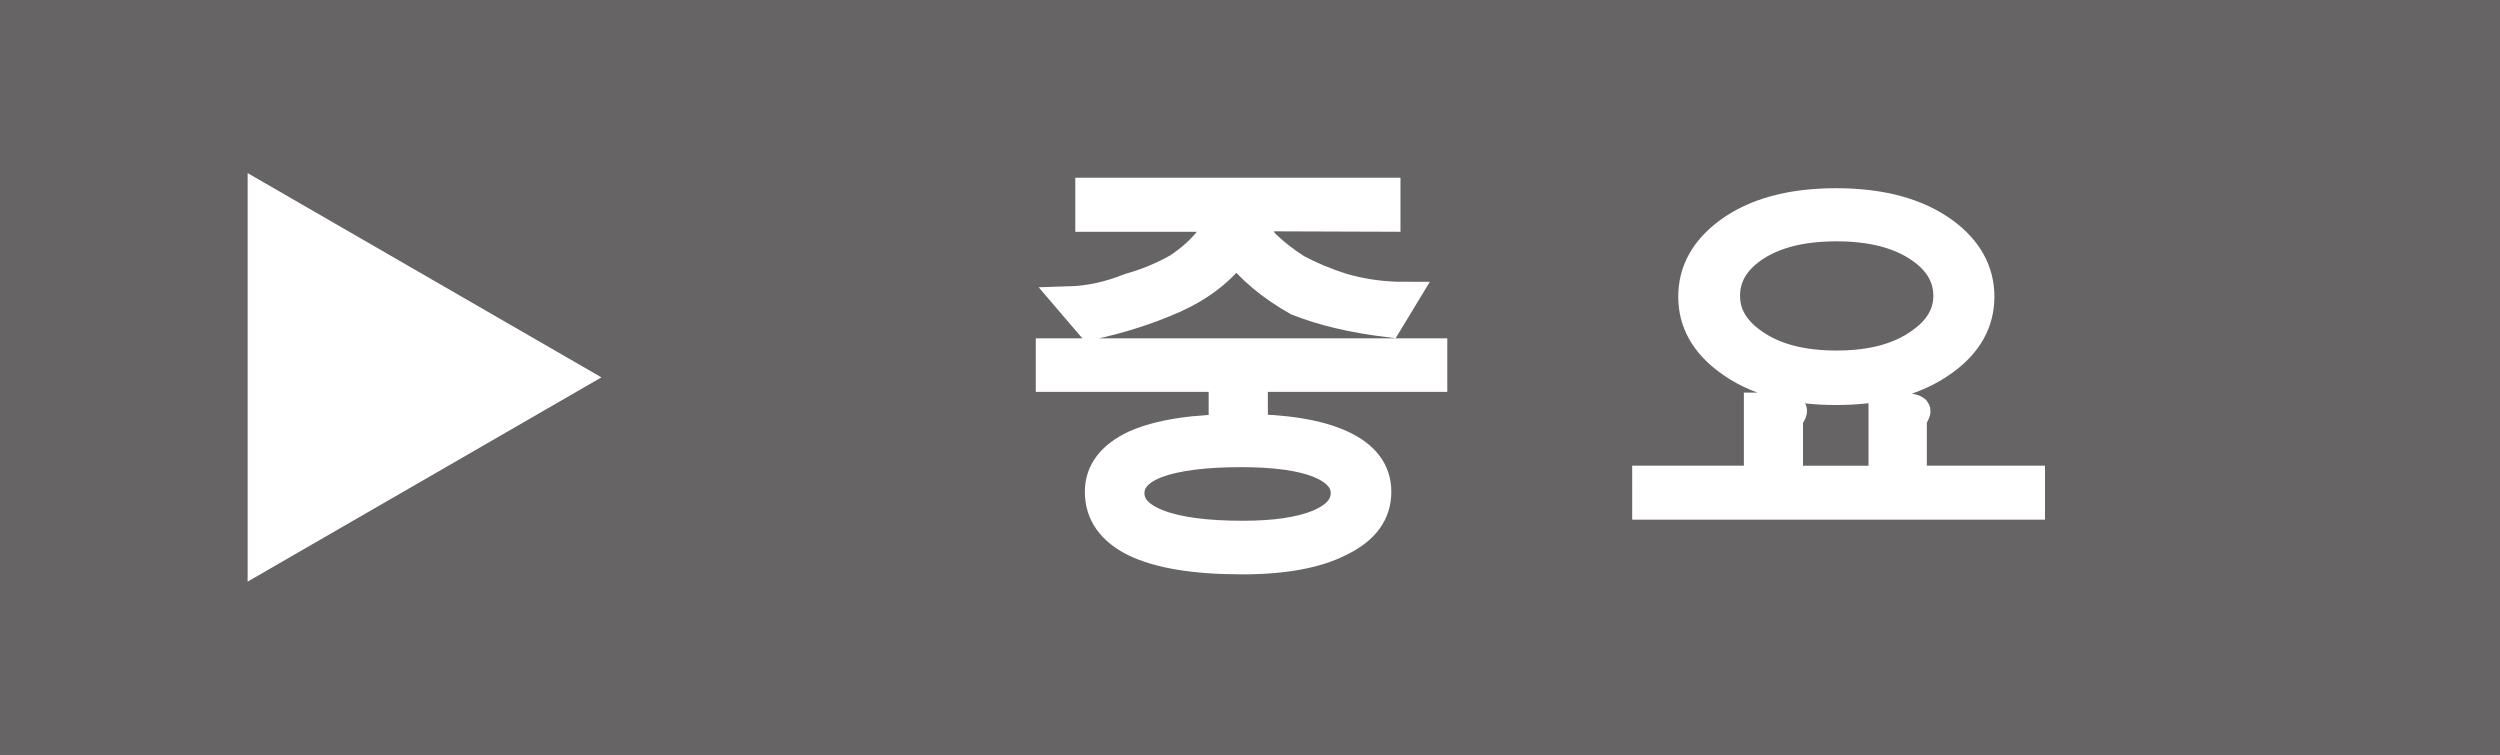
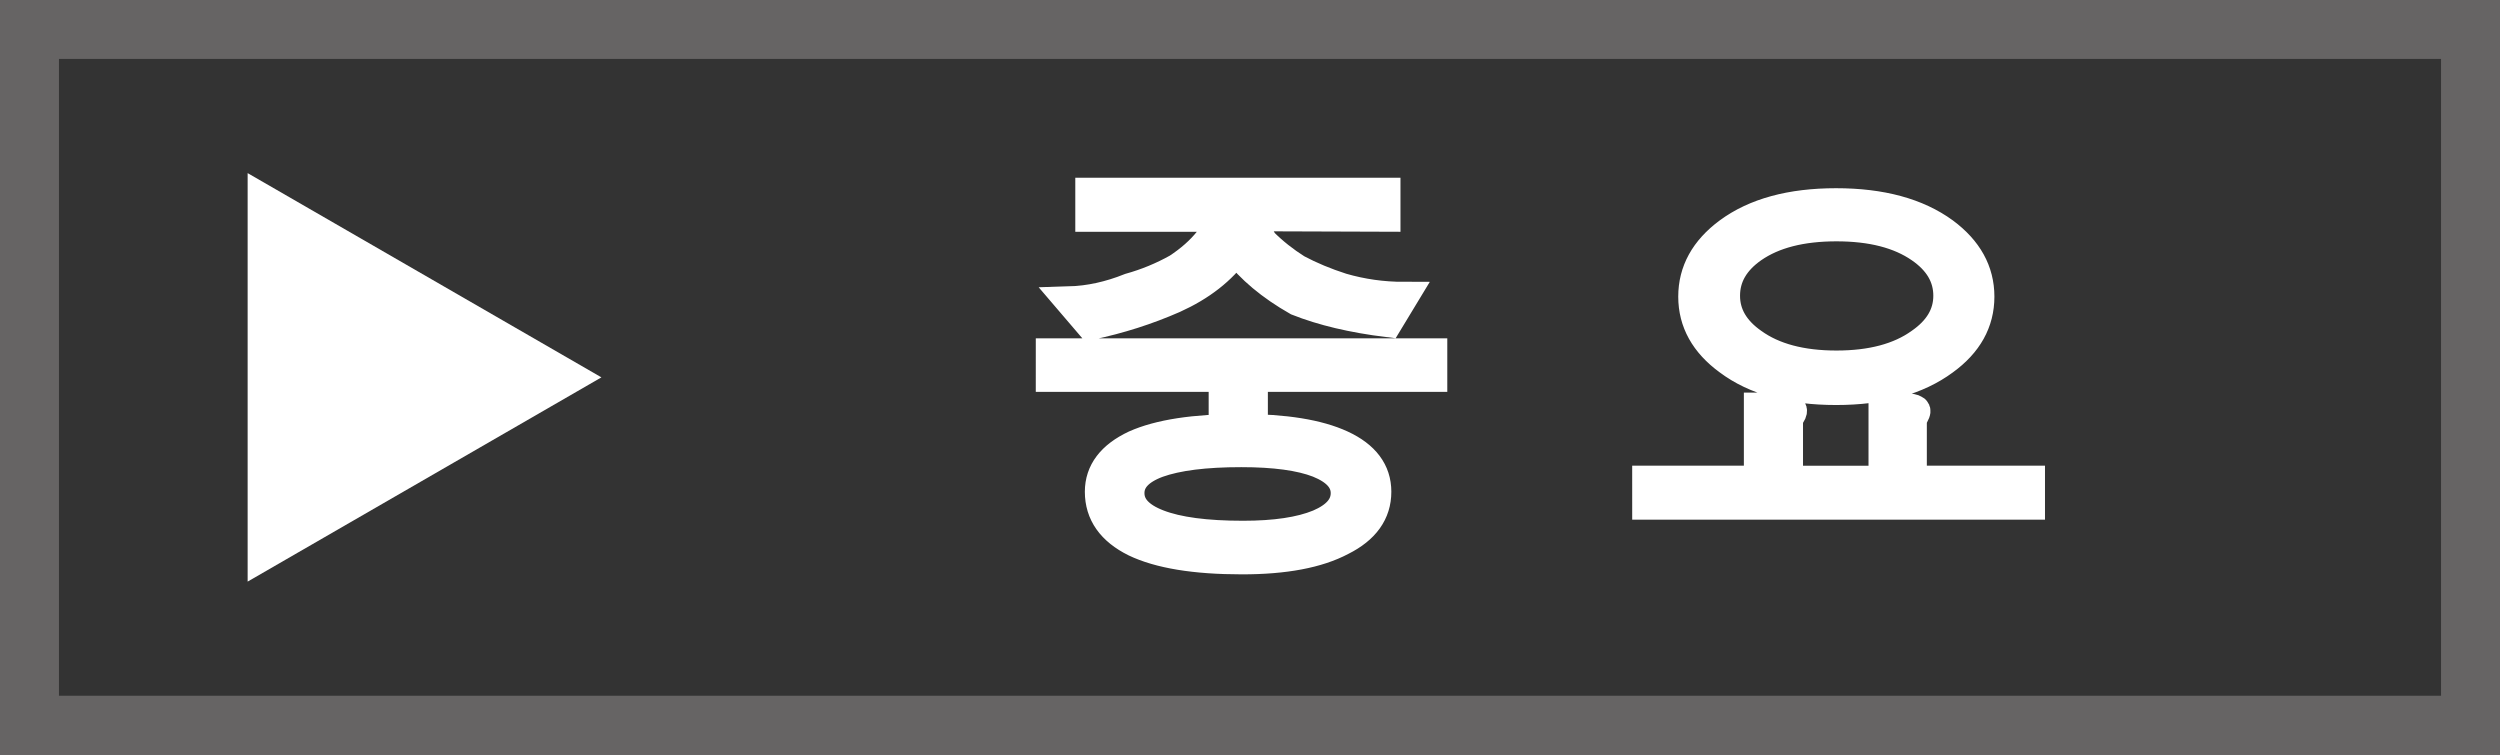
<svg xmlns="http://www.w3.org/2000/svg" version="1.1" id="レイヤー_1" x="0px" y="0px" width="42.4px" height="12.8px" viewBox="0 0 42.4 12.8" style="enable-background:new 0 0 42.4 12.8;" xml:space="preserve">
  <rect x="0" y="0" width="42.4" height="12.8" fill="#333333" stroke="none" />
  <style type="text/css">
	.st0{fill:#666464;}
	.st1{fill:#FFFFFF;}
	.st2{fill:none;}
	.st3{fill:#FFFFFF;stroke:#FFFFFF;stroke-width:0.5;}
</style>
  <g>
    <g>
-       <rect x="0.5" y="0.5" class="st0" width="41.4" height="11.8" />
      <path class="st0" d="M41.4,1v10.8H1V1H41.4 M42.4,0H0v12.8h42.4V0L42.4,0z" />
    </g>
    <polygon class="st1" points="4.2,2.936 10.2,6.4 4.2,9.864  " />
  </g>
  <g>
    <rect x="11.876" y="2.589" class="st2" width="28.448" height="7.623" />
    <path class="st3" d="M24.296,5.988v0.408h-3.043v0.831h-0.504V6.396h-2.932V5.988H24.296z M23.502,3.264V3.68l-2.315-0.008   c0.074,0.159,0.153,0.305,0.237,0.438c0.168,0.168,0.359,0.319,0.571,0.453c0.233,0.124,0.487,0.23,0.765,0.319   c0.341,0.099,0.69,0.148,1.046,0.148L23.54,5.469c-0.599-0.074-1.111-0.195-1.536-0.364c-0.451-0.257-0.797-0.547-1.039-0.868   c-0.243,0.341-0.594,0.616-1.054,0.824c-0.45,0.198-0.923,0.349-1.417,0.453l-0.349-0.408c0.331-0.01,0.67-0.084,1.017-0.223   c0.282-0.079,0.552-0.19,0.809-0.334c0.218-0.144,0.393-0.299,0.527-0.468c0.128-0.168,0.193-0.302,0.193-0.4h-2.204V3.264H23.502z    M22.753,9.172c0.396-0.198,0.594-0.475,0.594-0.832c0-0.346-0.198-0.611-0.594-0.794c-0.396-0.183-0.965-0.275-1.707-0.275   c-0.787,0-1.386,0.092-1.796,0.275c-0.4,0.188-0.601,0.453-0.601,0.794c0,0.371,0.201,0.656,0.601,0.854   c0.411,0.197,1.015,0.297,1.811,0.297C21.788,9.492,22.352,9.385,22.753,9.172z M22.359,7.851c0.307,0.124,0.46,0.294,0.46,0.512   c0,0.223-0.151,0.398-0.453,0.527c-0.312,0.129-0.74,0.192-1.284,0.192c-0.628,0-1.108-0.063-1.44-0.192   c-0.322-0.124-0.482-0.299-0.482-0.527c0-0.223,0.158-0.394,0.475-0.512c0.332-0.119,0.804-0.178,1.417-0.178   C21.617,7.673,22.053,7.732,22.359,7.851z" />
    <path class="st3" d="M29.826,8.148V6.909h0.363c0.113,0.005,0.181,0.017,0.2,0.037c0.015,0.015,0.01,0.042-0.015,0.082   c-0.015,0.02-0.027,0.037-0.037,0.052c-0.005,0.02-0.008,0.04-0.008,0.06v1.009h1.611V6.909h0.334   c0.113,0.01,0.183,0.024,0.207,0.044c0.016,0.01,0.013,0.032-0.007,0.067c-0.01,0.024-0.021,0.044-0.03,0.059   c-0.01,0.025-0.015,0.052-0.015,0.082v0.987h2.004v0.416h-6.501V8.148H29.826z M32.973,3.94c0.4,0.297,0.602,0.66,0.602,1.091   s-0.201,0.792-0.602,1.083c-0.455,0.336-1.066,0.505-1.833,0.505c-0.768,0-1.376-0.168-1.826-0.505   c-0.4-0.292-0.601-0.653-0.601-1.083s0.2-0.794,0.601-1.091c0.45-0.332,1.059-0.498,1.826-0.498   C31.906,3.442,32.518,3.608,32.973,3.94z M29.729,4.207c-0.312,0.218-0.468,0.487-0.468,0.809c0,0.316,0.156,0.583,0.468,0.801   c0.351,0.252,0.823,0.378,1.417,0.378s1.066-0.126,1.418-0.378c0.316-0.218,0.475-0.485,0.475-0.801   c0-0.322-0.158-0.591-0.475-0.809c-0.352-0.243-0.824-0.364-1.418-0.364S30.08,3.964,29.729,4.207z" />
  </g>
  <g>
</g>
</svg>